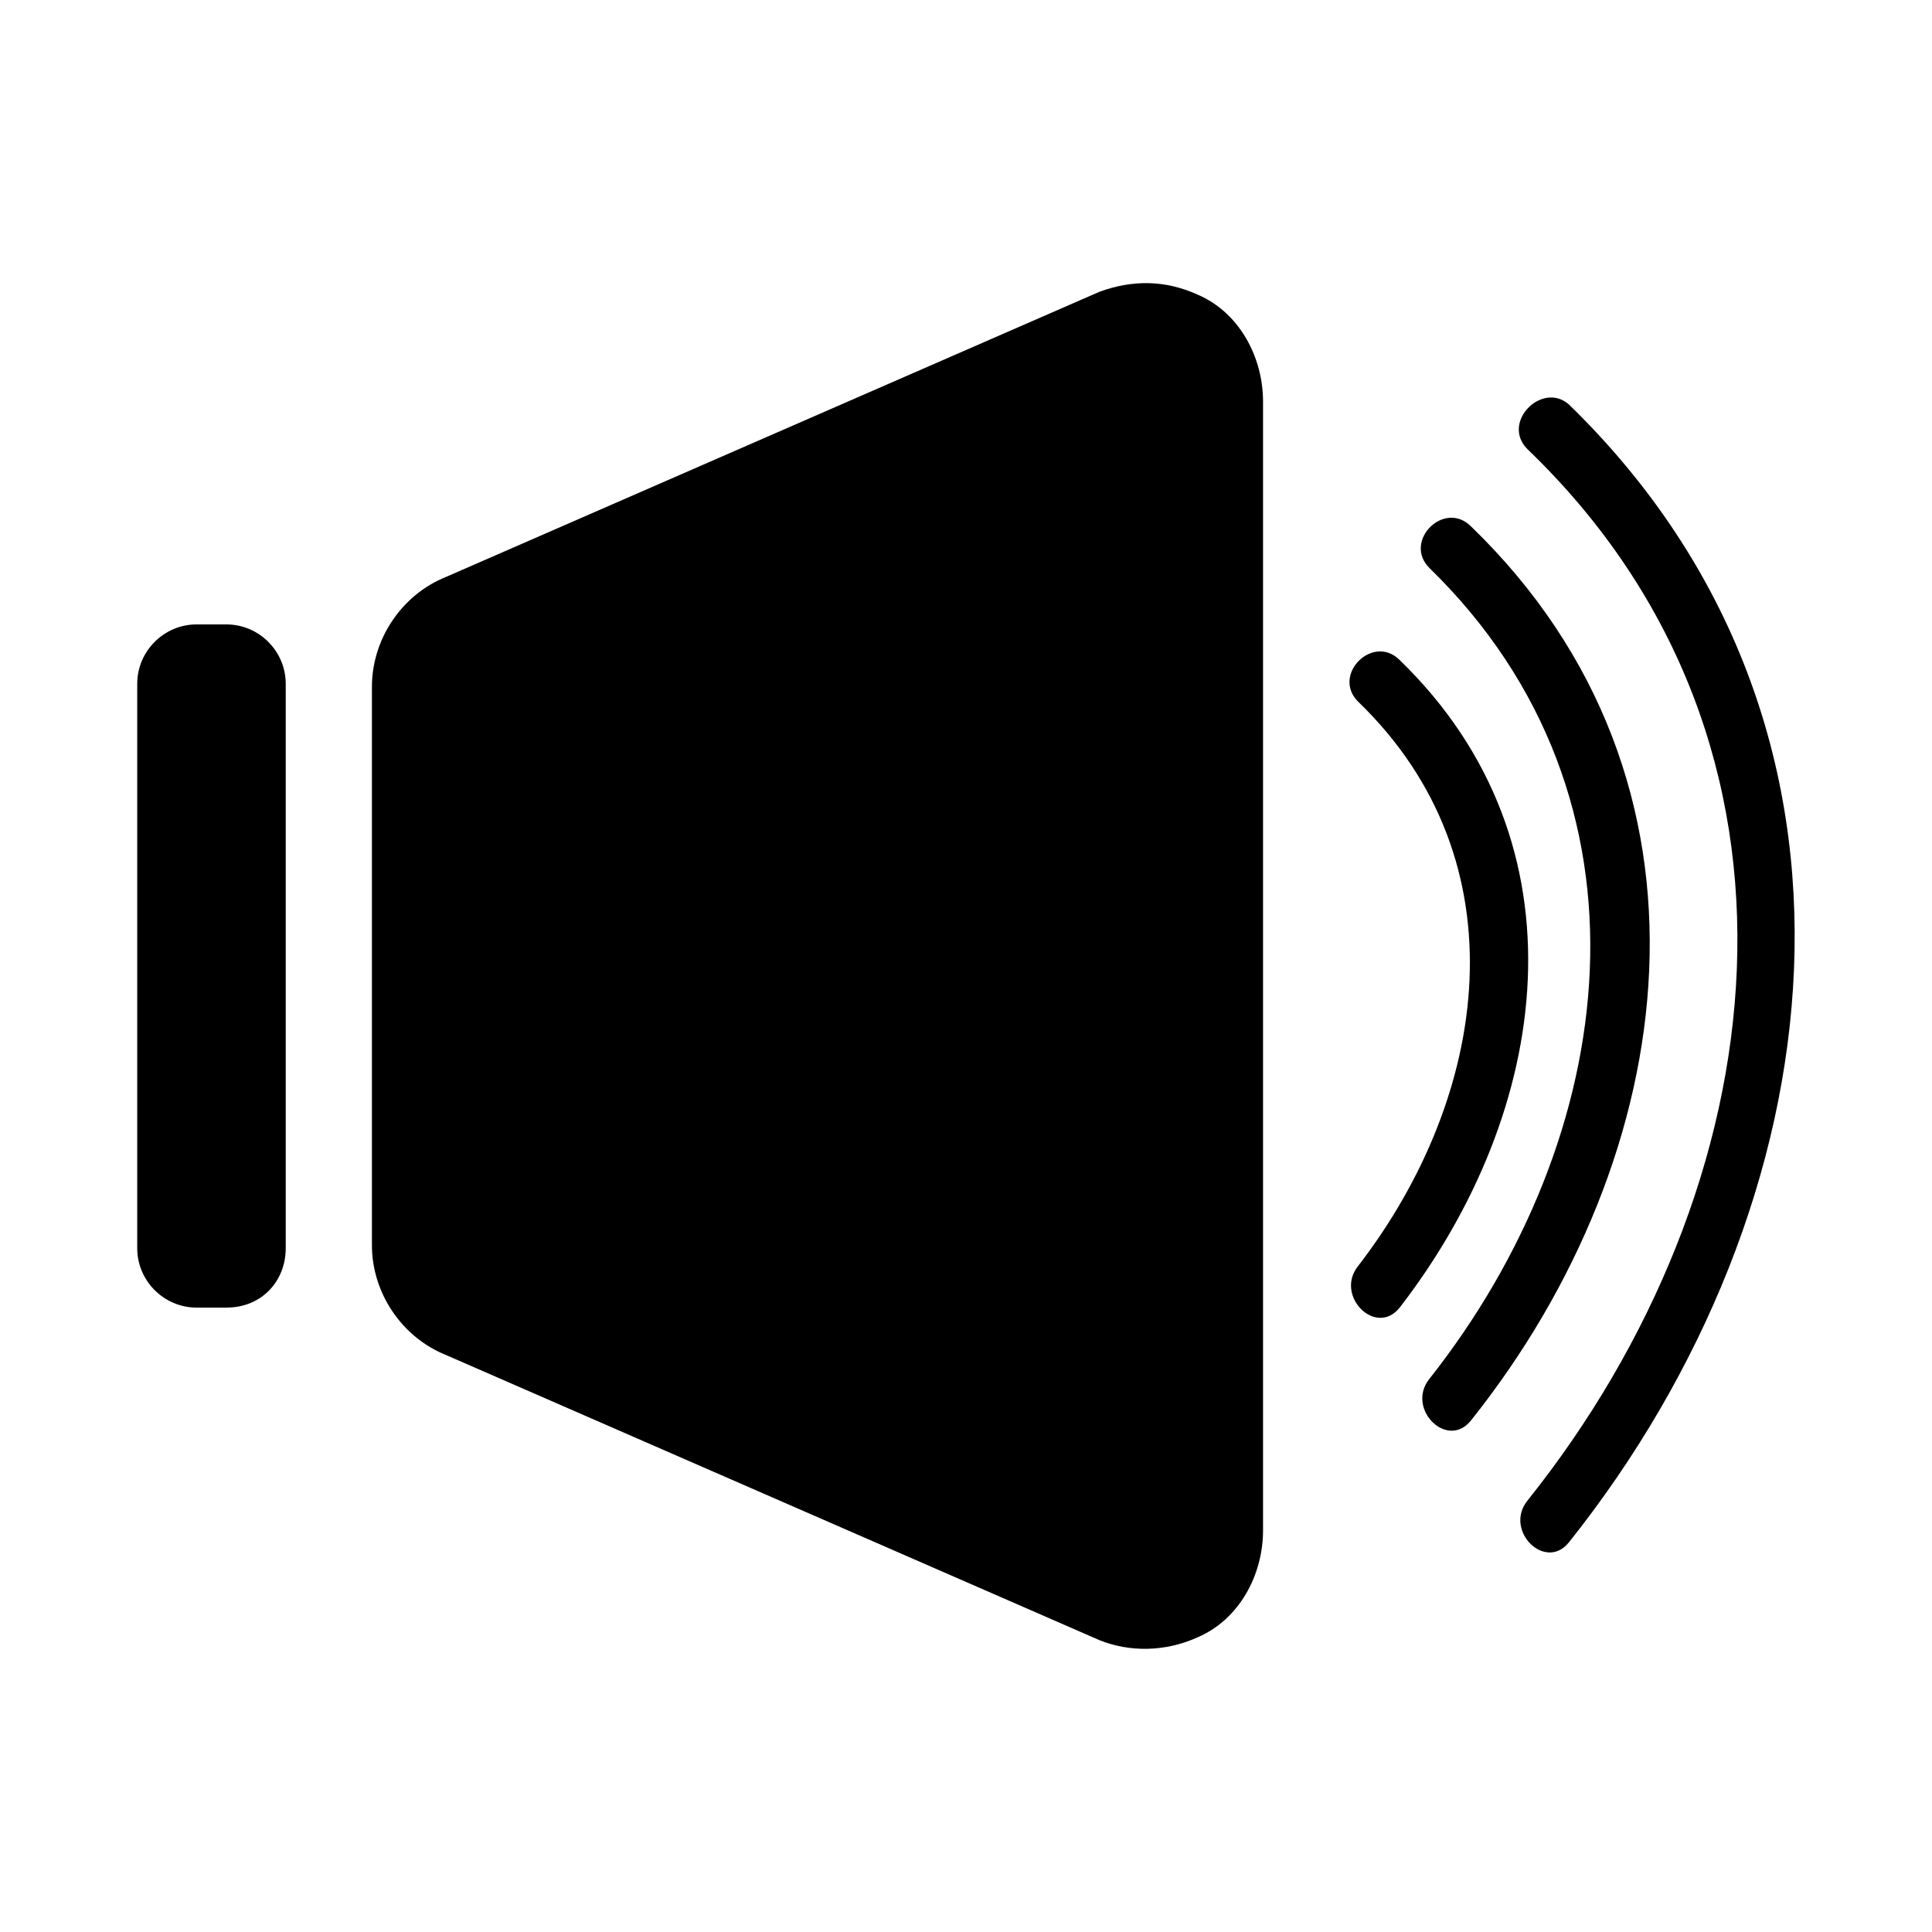
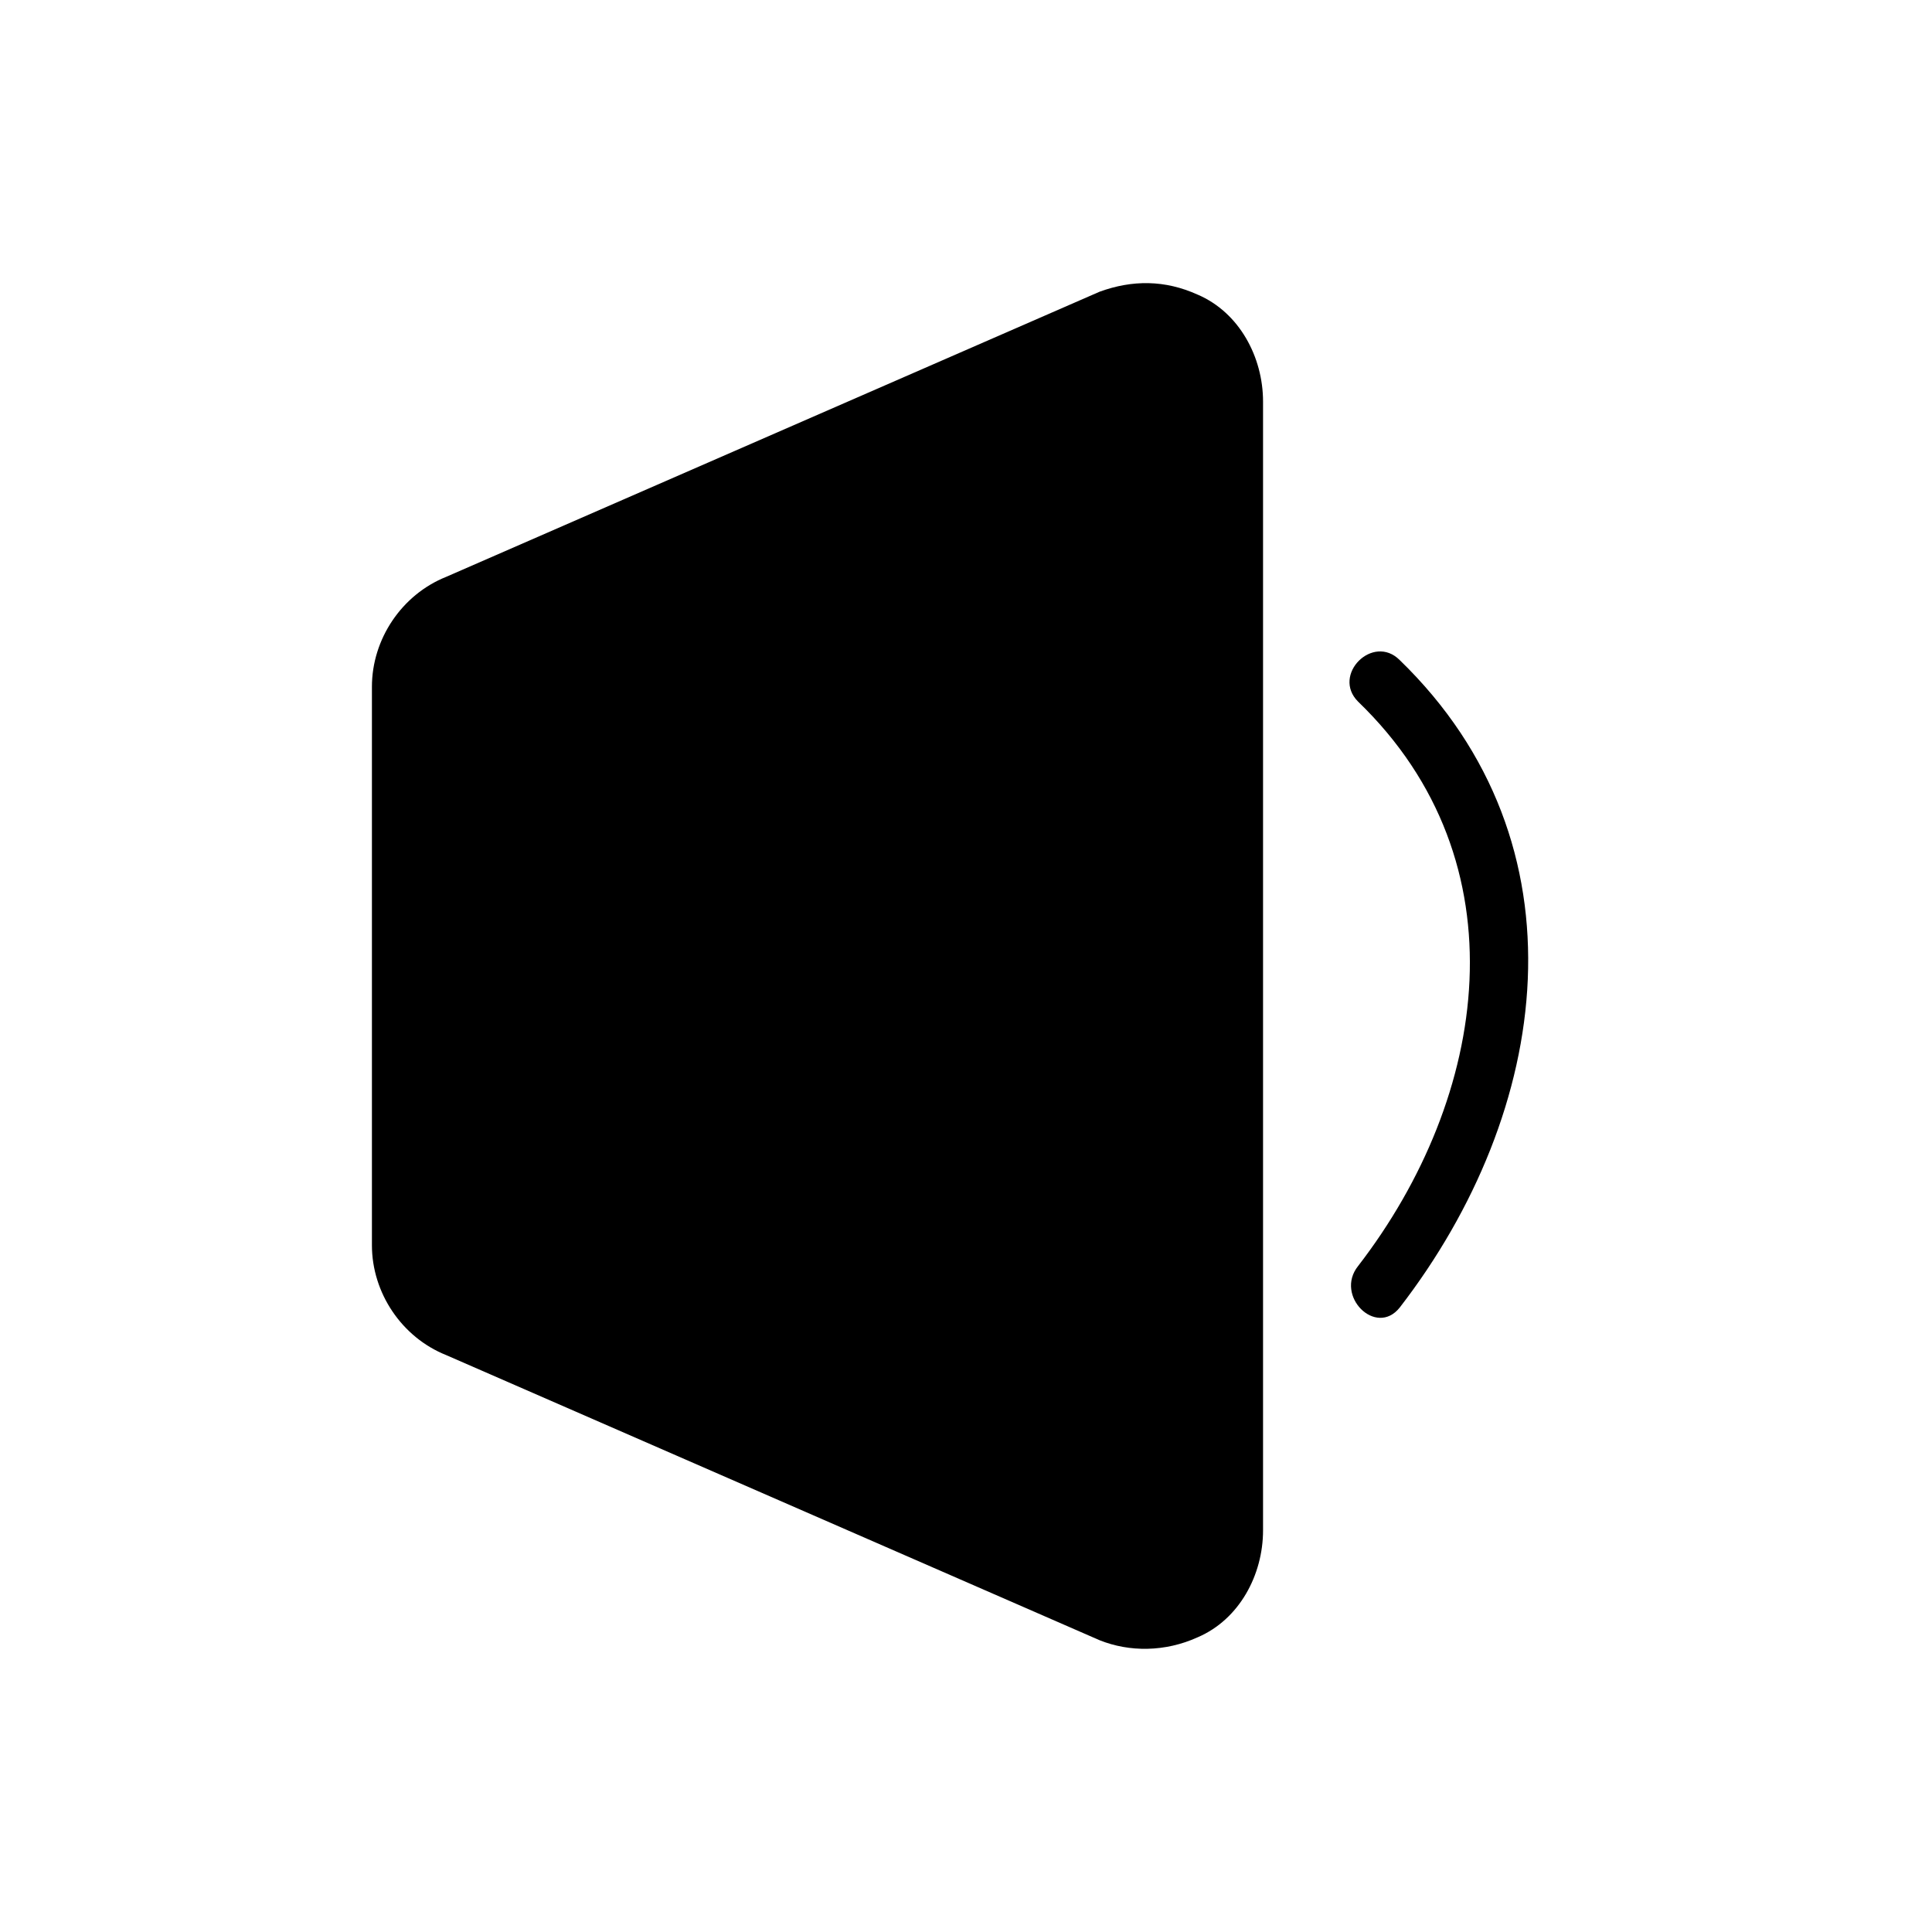
<svg xmlns="http://www.w3.org/2000/svg" fill="#000000" width="800px" height="800px" version="1.1" viewBox="144 144 512 512">
  <g>
    <path d="m461.4 222.09c-8.66-3.938-17.32-3.938-25.977-0.789l-173.18 75.57c-11.809 4.727-19.68 16.535-19.68 29.129v147.99c0 12.594 7.871 24.402 19.68 29.125l173.18 75.57c7.871 3.148 17.32 3.148 25.977-0.789 11.023-4.715 17.32-16.523 17.32-28.332v-299.14c0-11.809-6.297-23.617-17.32-28.34z" />
-     <path d="m533.82 283.49c-7.086-7.086-18.105 3.938-11.02 11.02 62.977 61.402 50.383 151.14 0 214.91-6.297 7.871 4.723 18.895 11.02 11.02 55.891-70.059 70.059-169.25 0-236.95z" />
-     <path d="m548.78 263.02c81.867 78.719 66.125 196.01 0 278.67-6.297 7.871 4.723 18.895 11.02 11.02 70.848-88.953 88.168-215.7 0-301.5-7.086-6.293-18.105 4.731-11.02 11.812z" />
    <path d="m514.93 318.92c-7.086-7.086-18.105 3.938-11.02 11.02 44.082 42.508 34.637 104.7 0 149.57-6.297 7.871 4.723 18.895 11.02 11.02 40.148-51.957 50.383-122.8 0-171.61z" />
-     <path d="m203.98 490.53h-7.871c-8.66 0-15.742-7.086-15.742-15.742v-149.57c0-8.66 7.086-15.742 15.742-15.742h7.871c8.66 0 15.742 7.086 15.742 15.742v149.57c0.004 8.656-6.297 15.742-15.742 15.742z" />
  </g>
</svg>